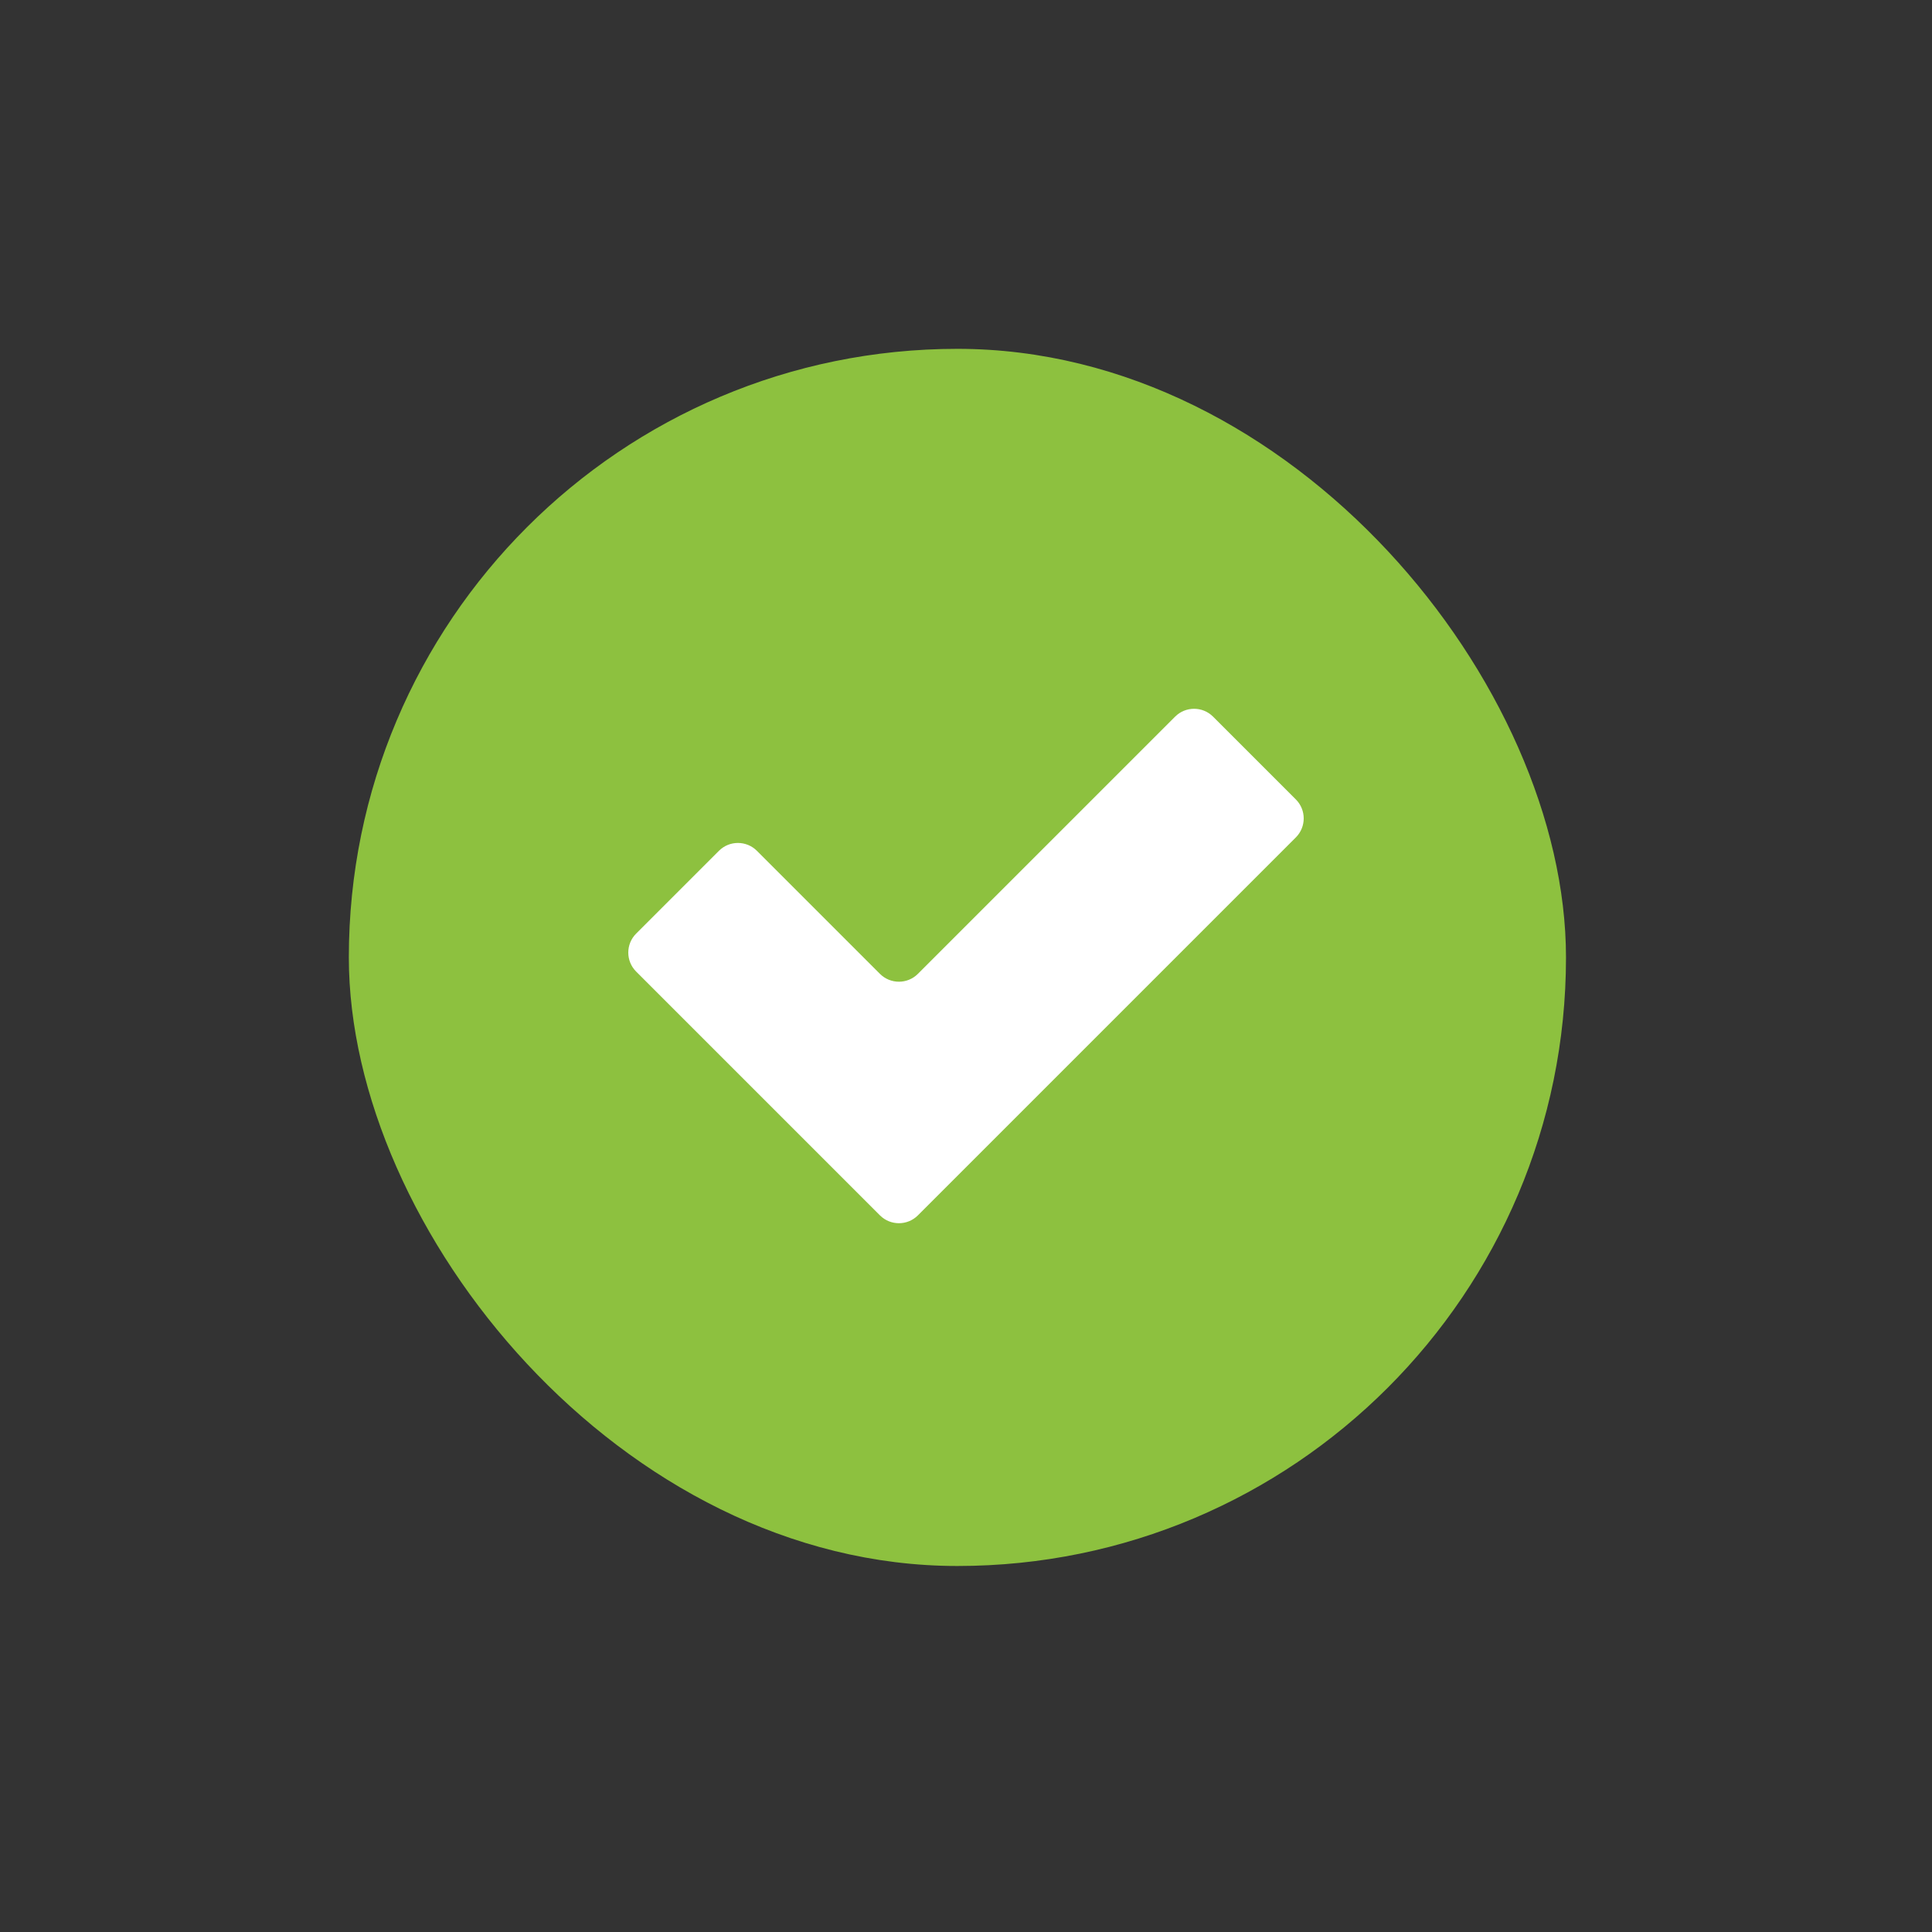
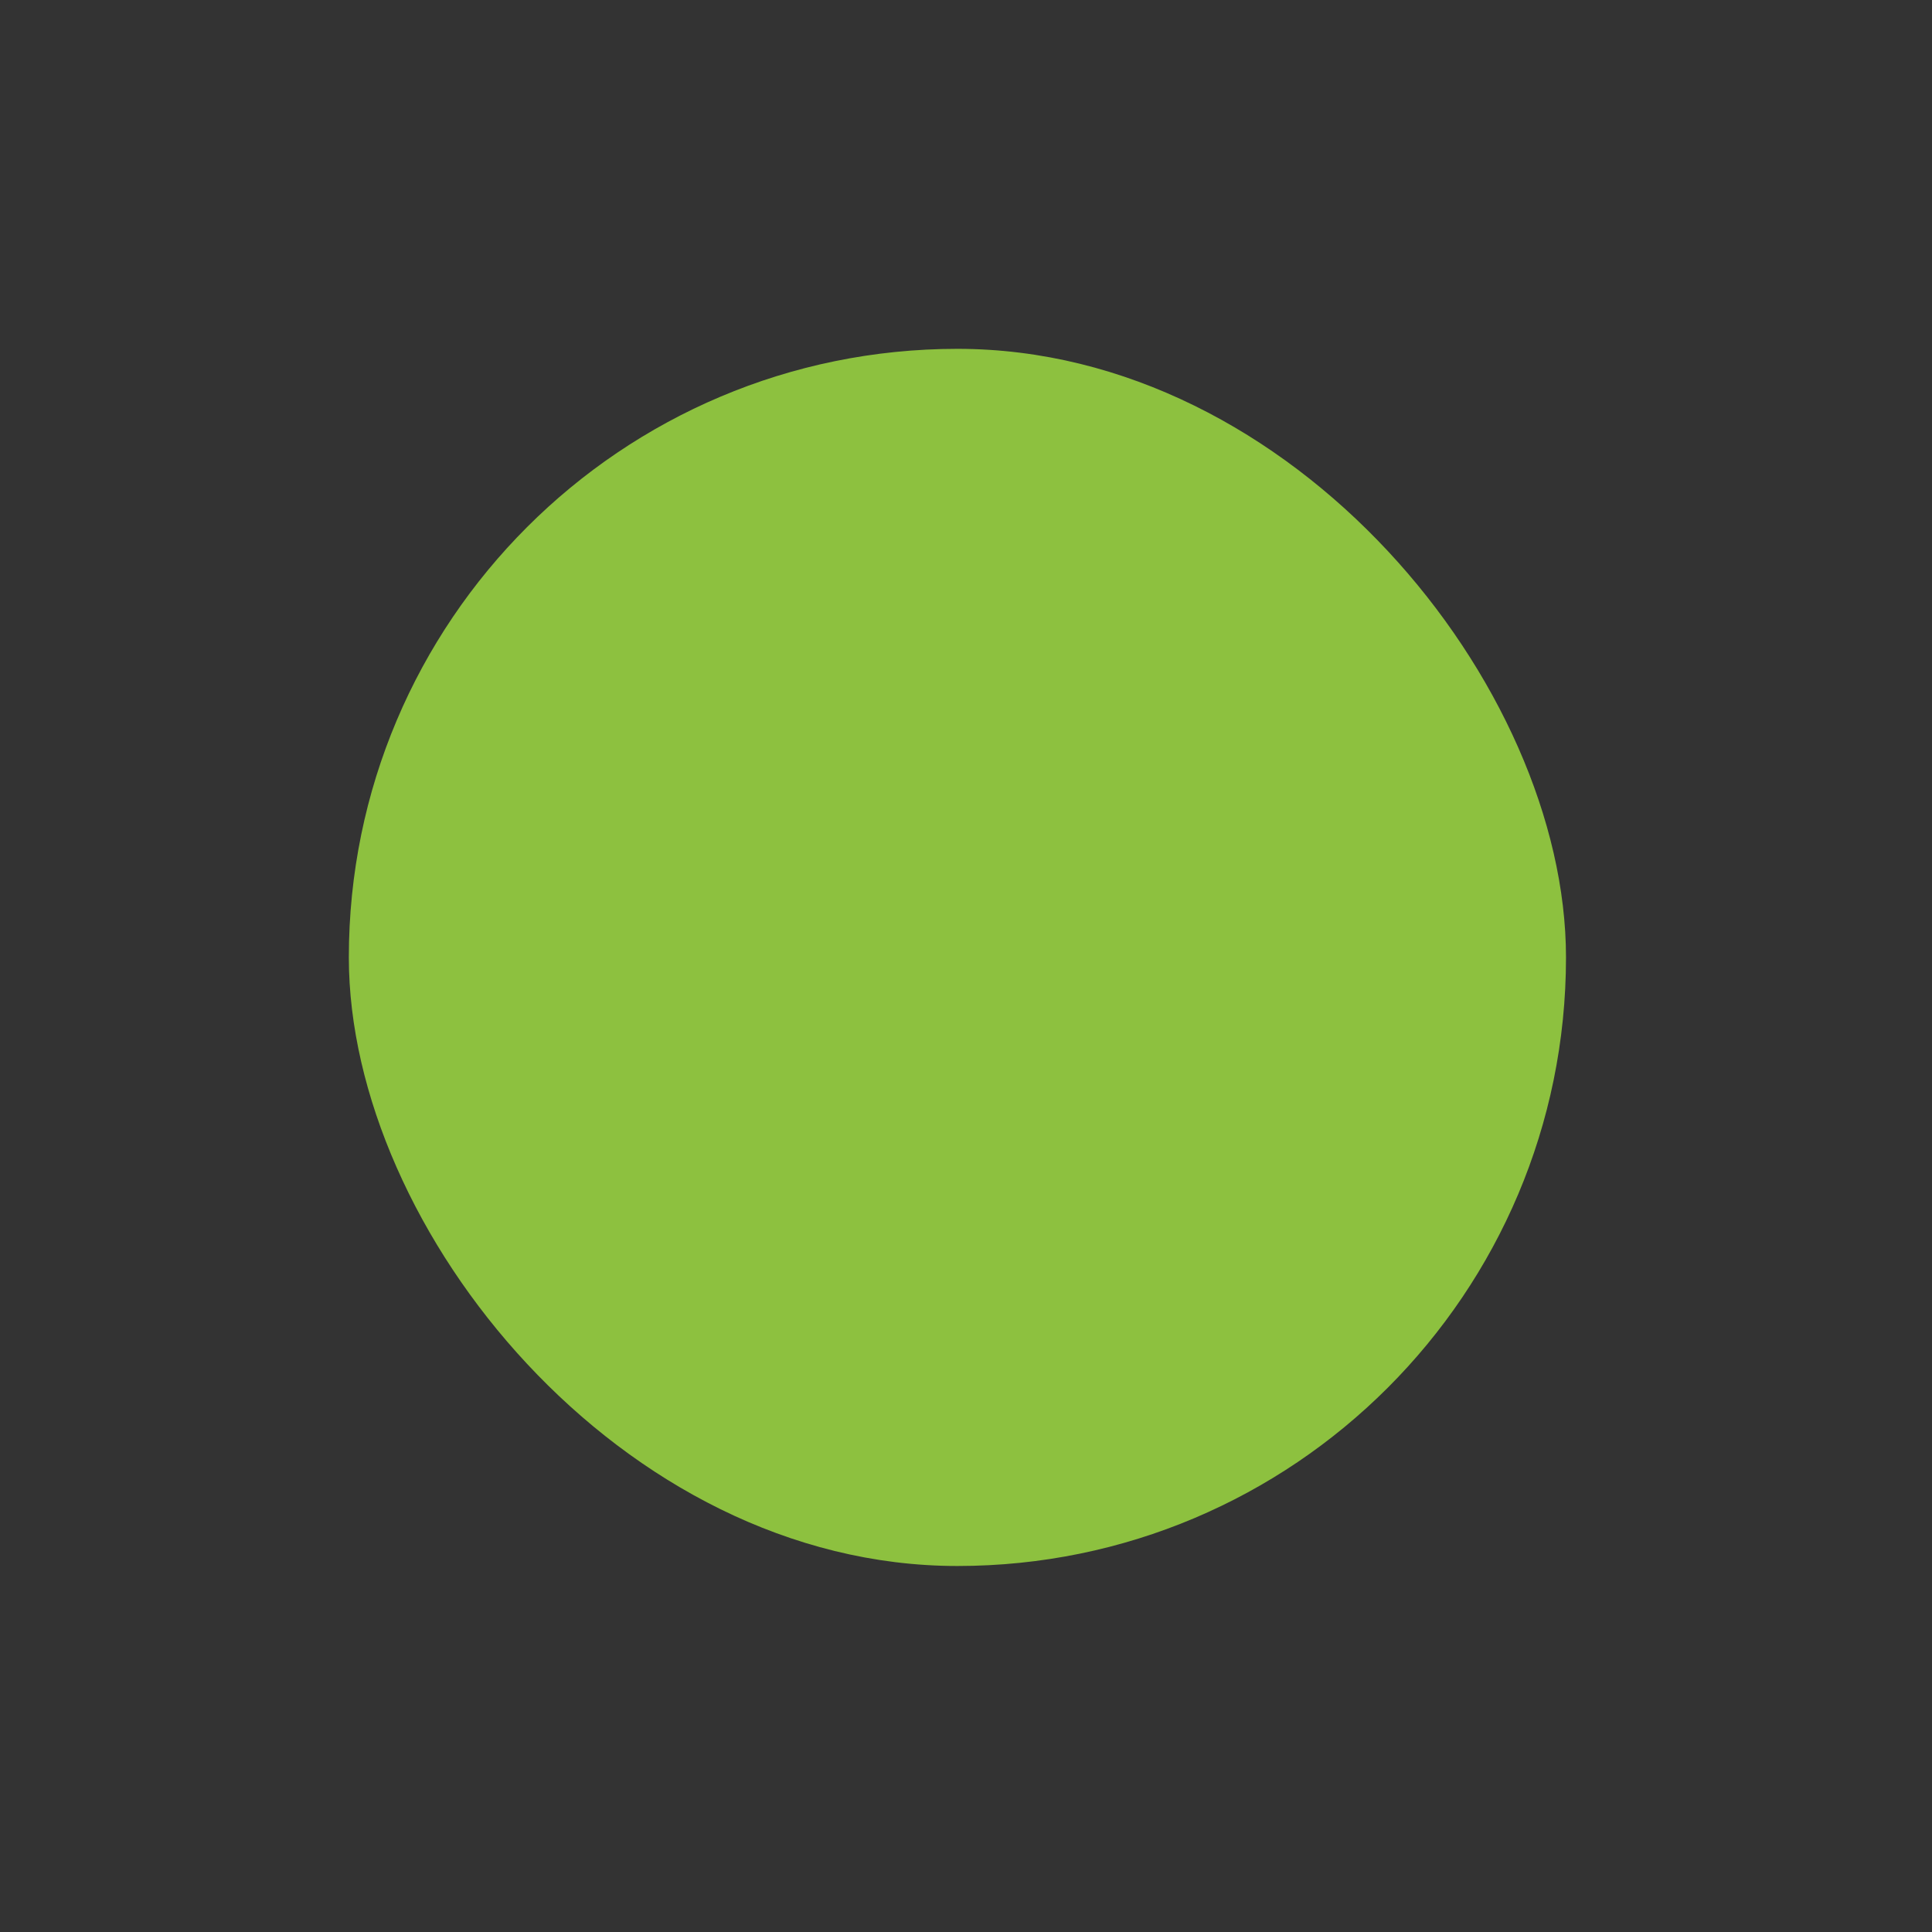
<svg xmlns="http://www.w3.org/2000/svg" width="72" height="72" viewBox="0 0 72 72" fill="none">
  <rect x="0" y="0" width="72" height="72" fill="#333333" stroke="none" />
  <rect x="13" y="13" width="45.36" height="45.36" rx="22.68" fill="#8DC13F" />
-   <path d="M26.793 31.707L23.707 34.793C23.317 35.183 23.317 35.817 23.707 36.207L32.793 45.293C33.183 45.683 33.817 45.683 34.207 45.293L48.293 31.207C48.683 30.817 48.683 30.183 48.293 29.793L45.207 26.707C44.817 26.317 44.183 26.317 43.793 26.707L34.207 36.293C33.817 36.683 33.183 36.683 32.793 36.293L28.207 31.707C27.817 31.317 27.183 31.317 26.793 31.707Z" fill="white" />
</svg>